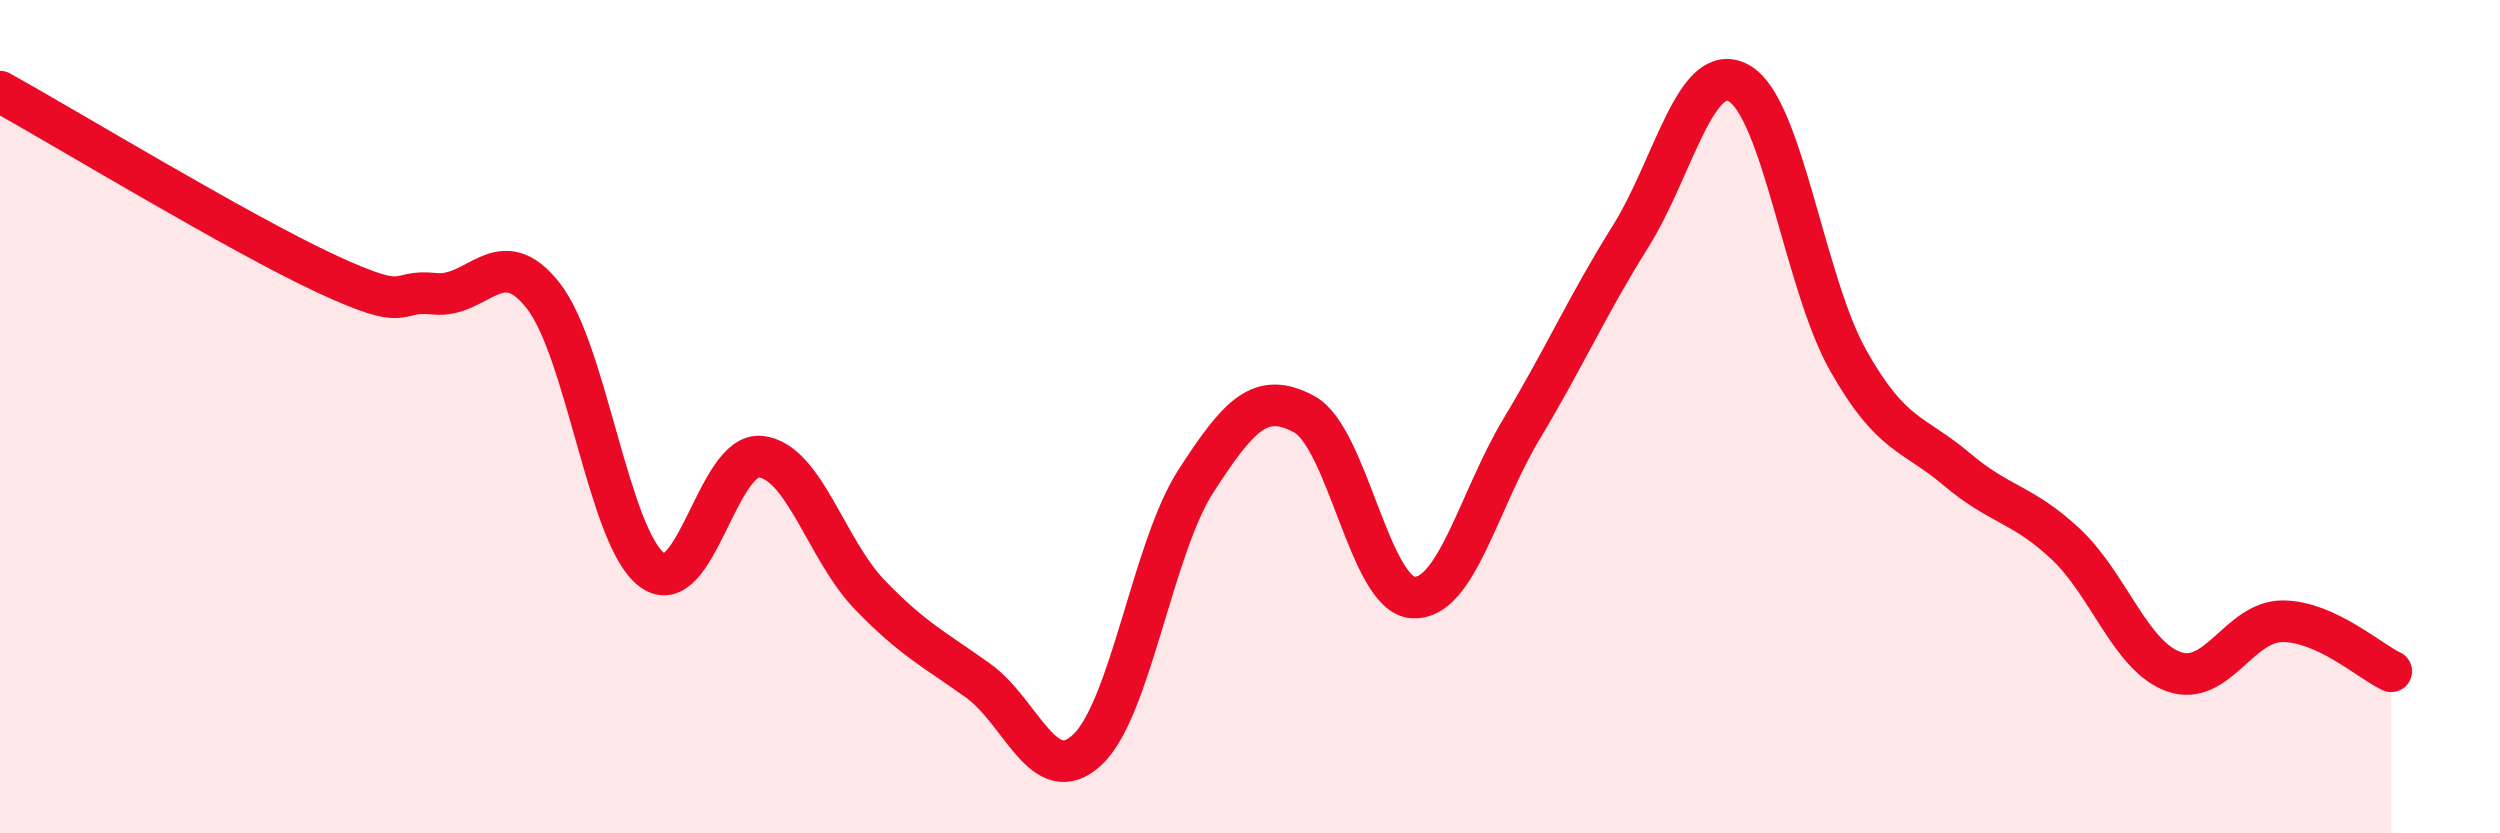
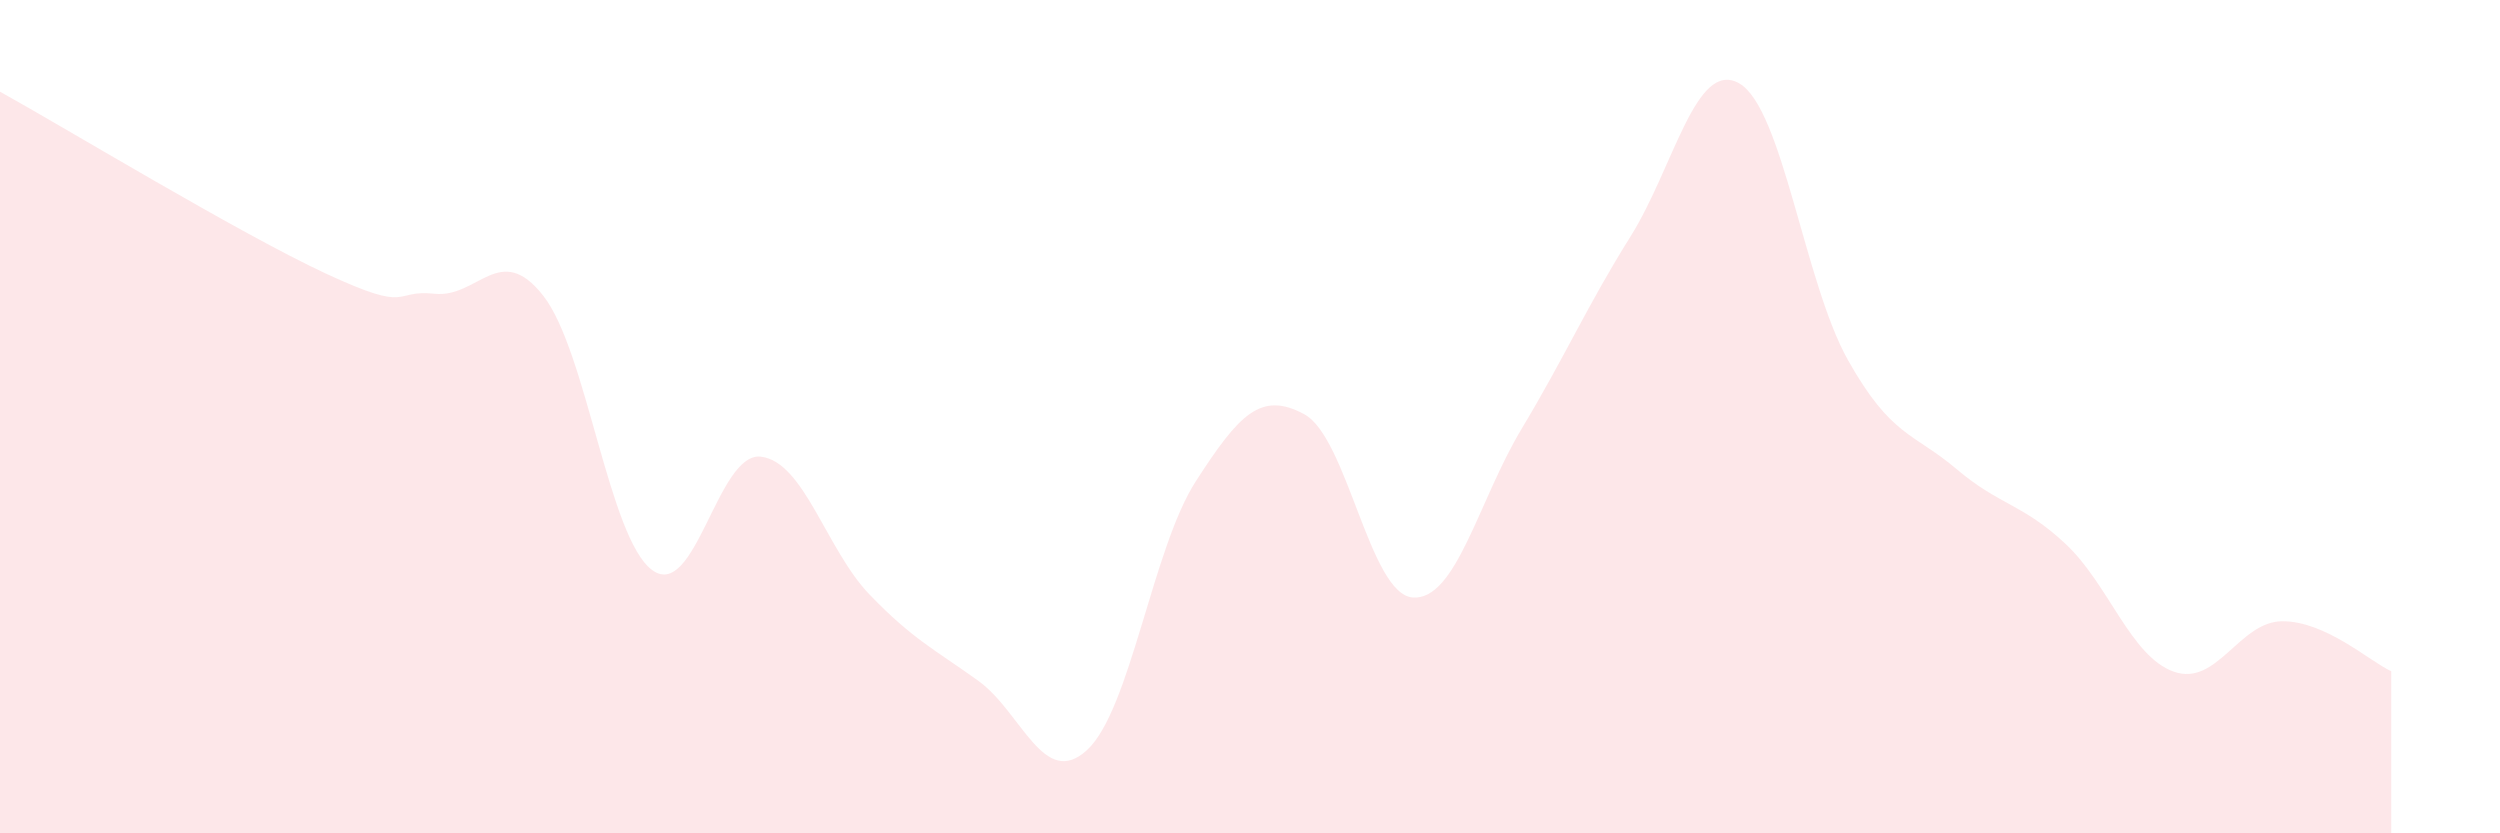
<svg xmlns="http://www.w3.org/2000/svg" width="60" height="20" viewBox="0 0 60 20">
  <path d="M 0,2.2 C 1.57,3.07 5.74,5.6 7.83,6.57 C 9.92,7.54 9.39,6.94 10.43,7.05 C 11.47,7.16 12,5.77 13.04,7.1 C 14.08,8.43 14.61,12.91 15.65,13.68 C 16.69,14.45 17.22,10.84 18.26,10.96 C 19.3,11.08 19.83,13.19 20.87,14.27 C 21.91,15.35 22.44,15.59 23.48,16.34 C 24.52,17.09 25.05,18.96 26.09,18 C 27.13,17.04 27.66,13.16 28.7,11.55 C 29.74,9.94 30.26,9.38 31.3,9.94 C 32.34,10.5 32.87,14.27 33.91,14.34 C 34.95,14.41 35.48,12.02 36.52,10.29 C 37.56,8.56 38.09,7.34 39.13,5.68 C 40.17,4.02 40.7,1.41 41.74,2 C 42.78,2.59 43.31,6.79 44.35,8.64 C 45.39,10.49 45.92,10.38 46.96,11.26 C 48,12.14 48.53,12.08 49.57,13.05 C 50.61,14.02 51.13,15.75 52.17,16.12 C 53.21,16.49 53.74,14.91 54.78,14.91 C 55.82,14.91 56.87,15.87 57.39,16.11L57.39 20L0 20Z" fill="#EB0A25" opacity="0.1" stroke-linecap="round" stroke-linejoin="round" />
-   <path d="M 0,2.2 C 1.57,3.07 5.74,5.6 7.83,6.57 C 9.92,7.54 9.39,6.94 10.43,7.05 C 11.47,7.16 12,5.77 13.04,7.1 C 14.08,8.43 14.61,12.91 15.65,13.68 C 16.69,14.45 17.22,10.84 18.26,10.96 C 19.3,11.08 19.83,13.19 20.87,14.27 C 21.91,15.35 22.44,15.59 23.48,16.34 C 24.52,17.09 25.05,18.96 26.09,18 C 27.13,17.04 27.66,13.16 28.7,11.55 C 29.74,9.94 30.26,9.38 31.3,9.94 C 32.34,10.5 32.87,14.27 33.91,14.34 C 34.95,14.41 35.48,12.02 36.52,10.29 C 37.56,8.56 38.09,7.34 39.13,5.68 C 40.17,4.02 40.7,1.41 41.74,2 C 42.78,2.59 43.31,6.79 44.35,8.64 C 45.39,10.49 45.92,10.38 46.96,11.26 C 48,12.14 48.53,12.08 49.57,13.05 C 50.61,14.02 51.13,15.75 52.17,16.12 C 53.21,16.49 53.74,14.91 54.78,14.91 C 55.82,14.91 56.87,15.87 57.39,16.11" stroke="#EB0A25" stroke-width="1" fill="none" stroke-linecap="round" stroke-linejoin="round" />
</svg>